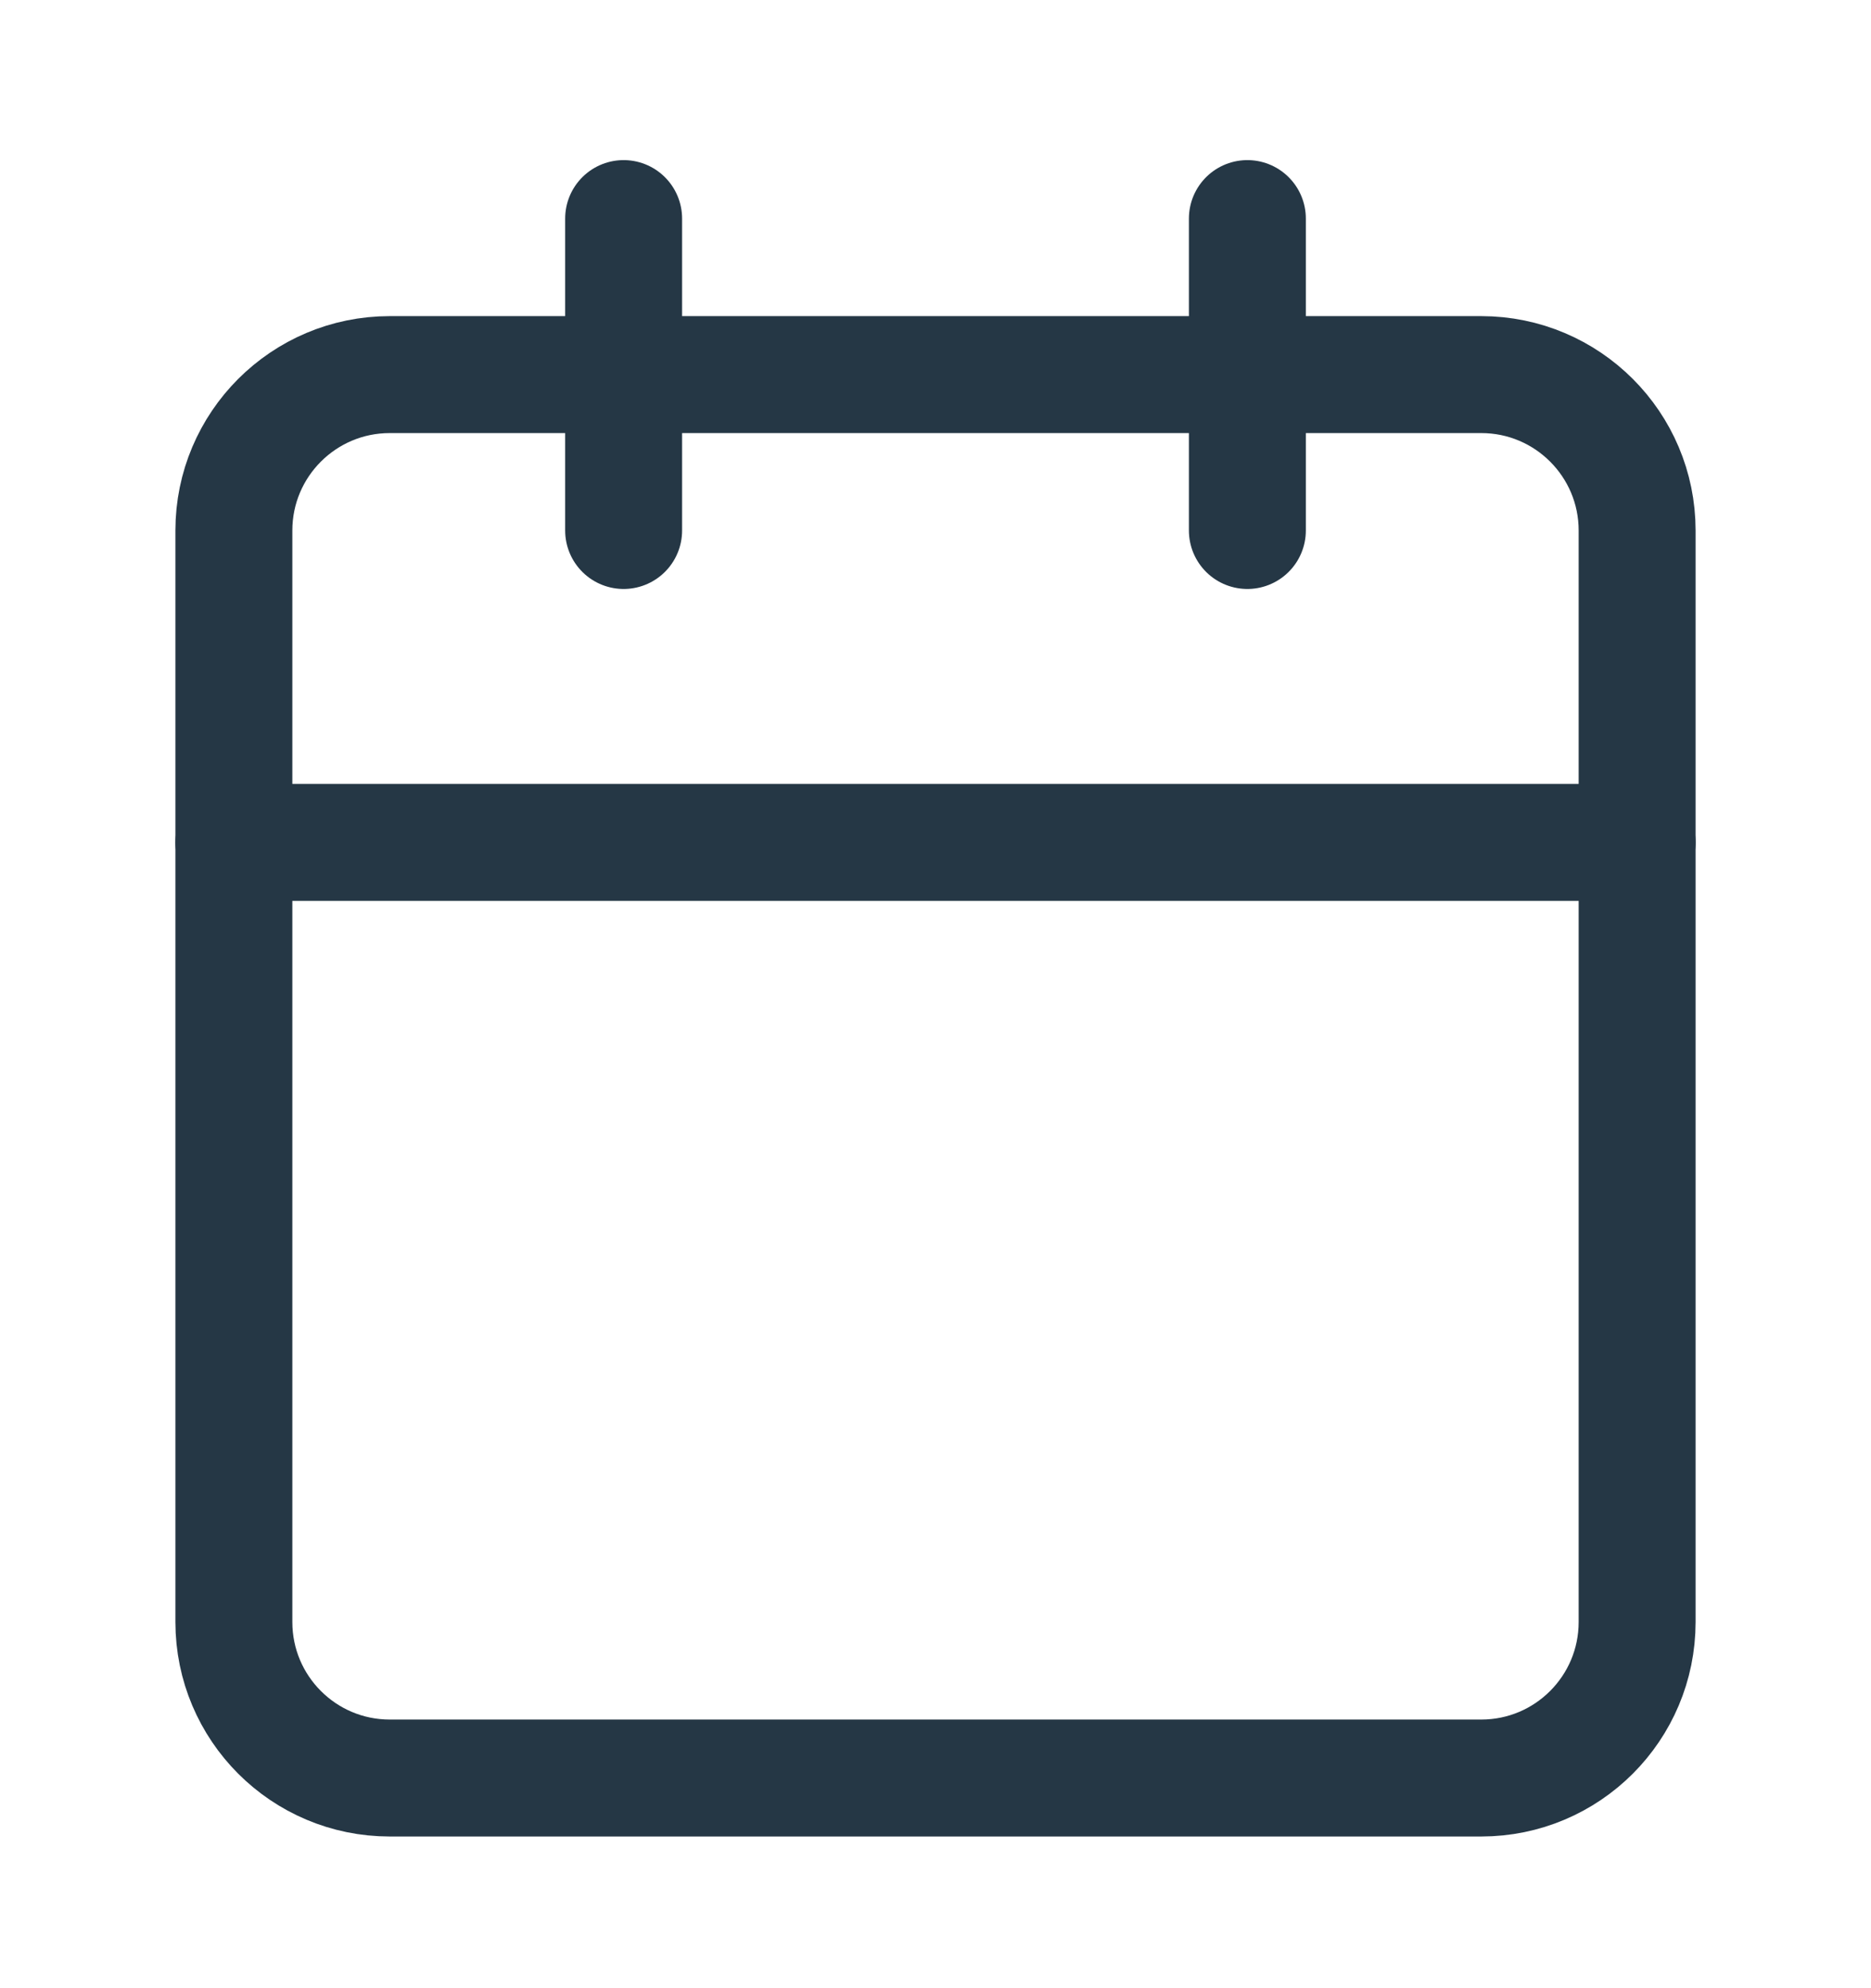
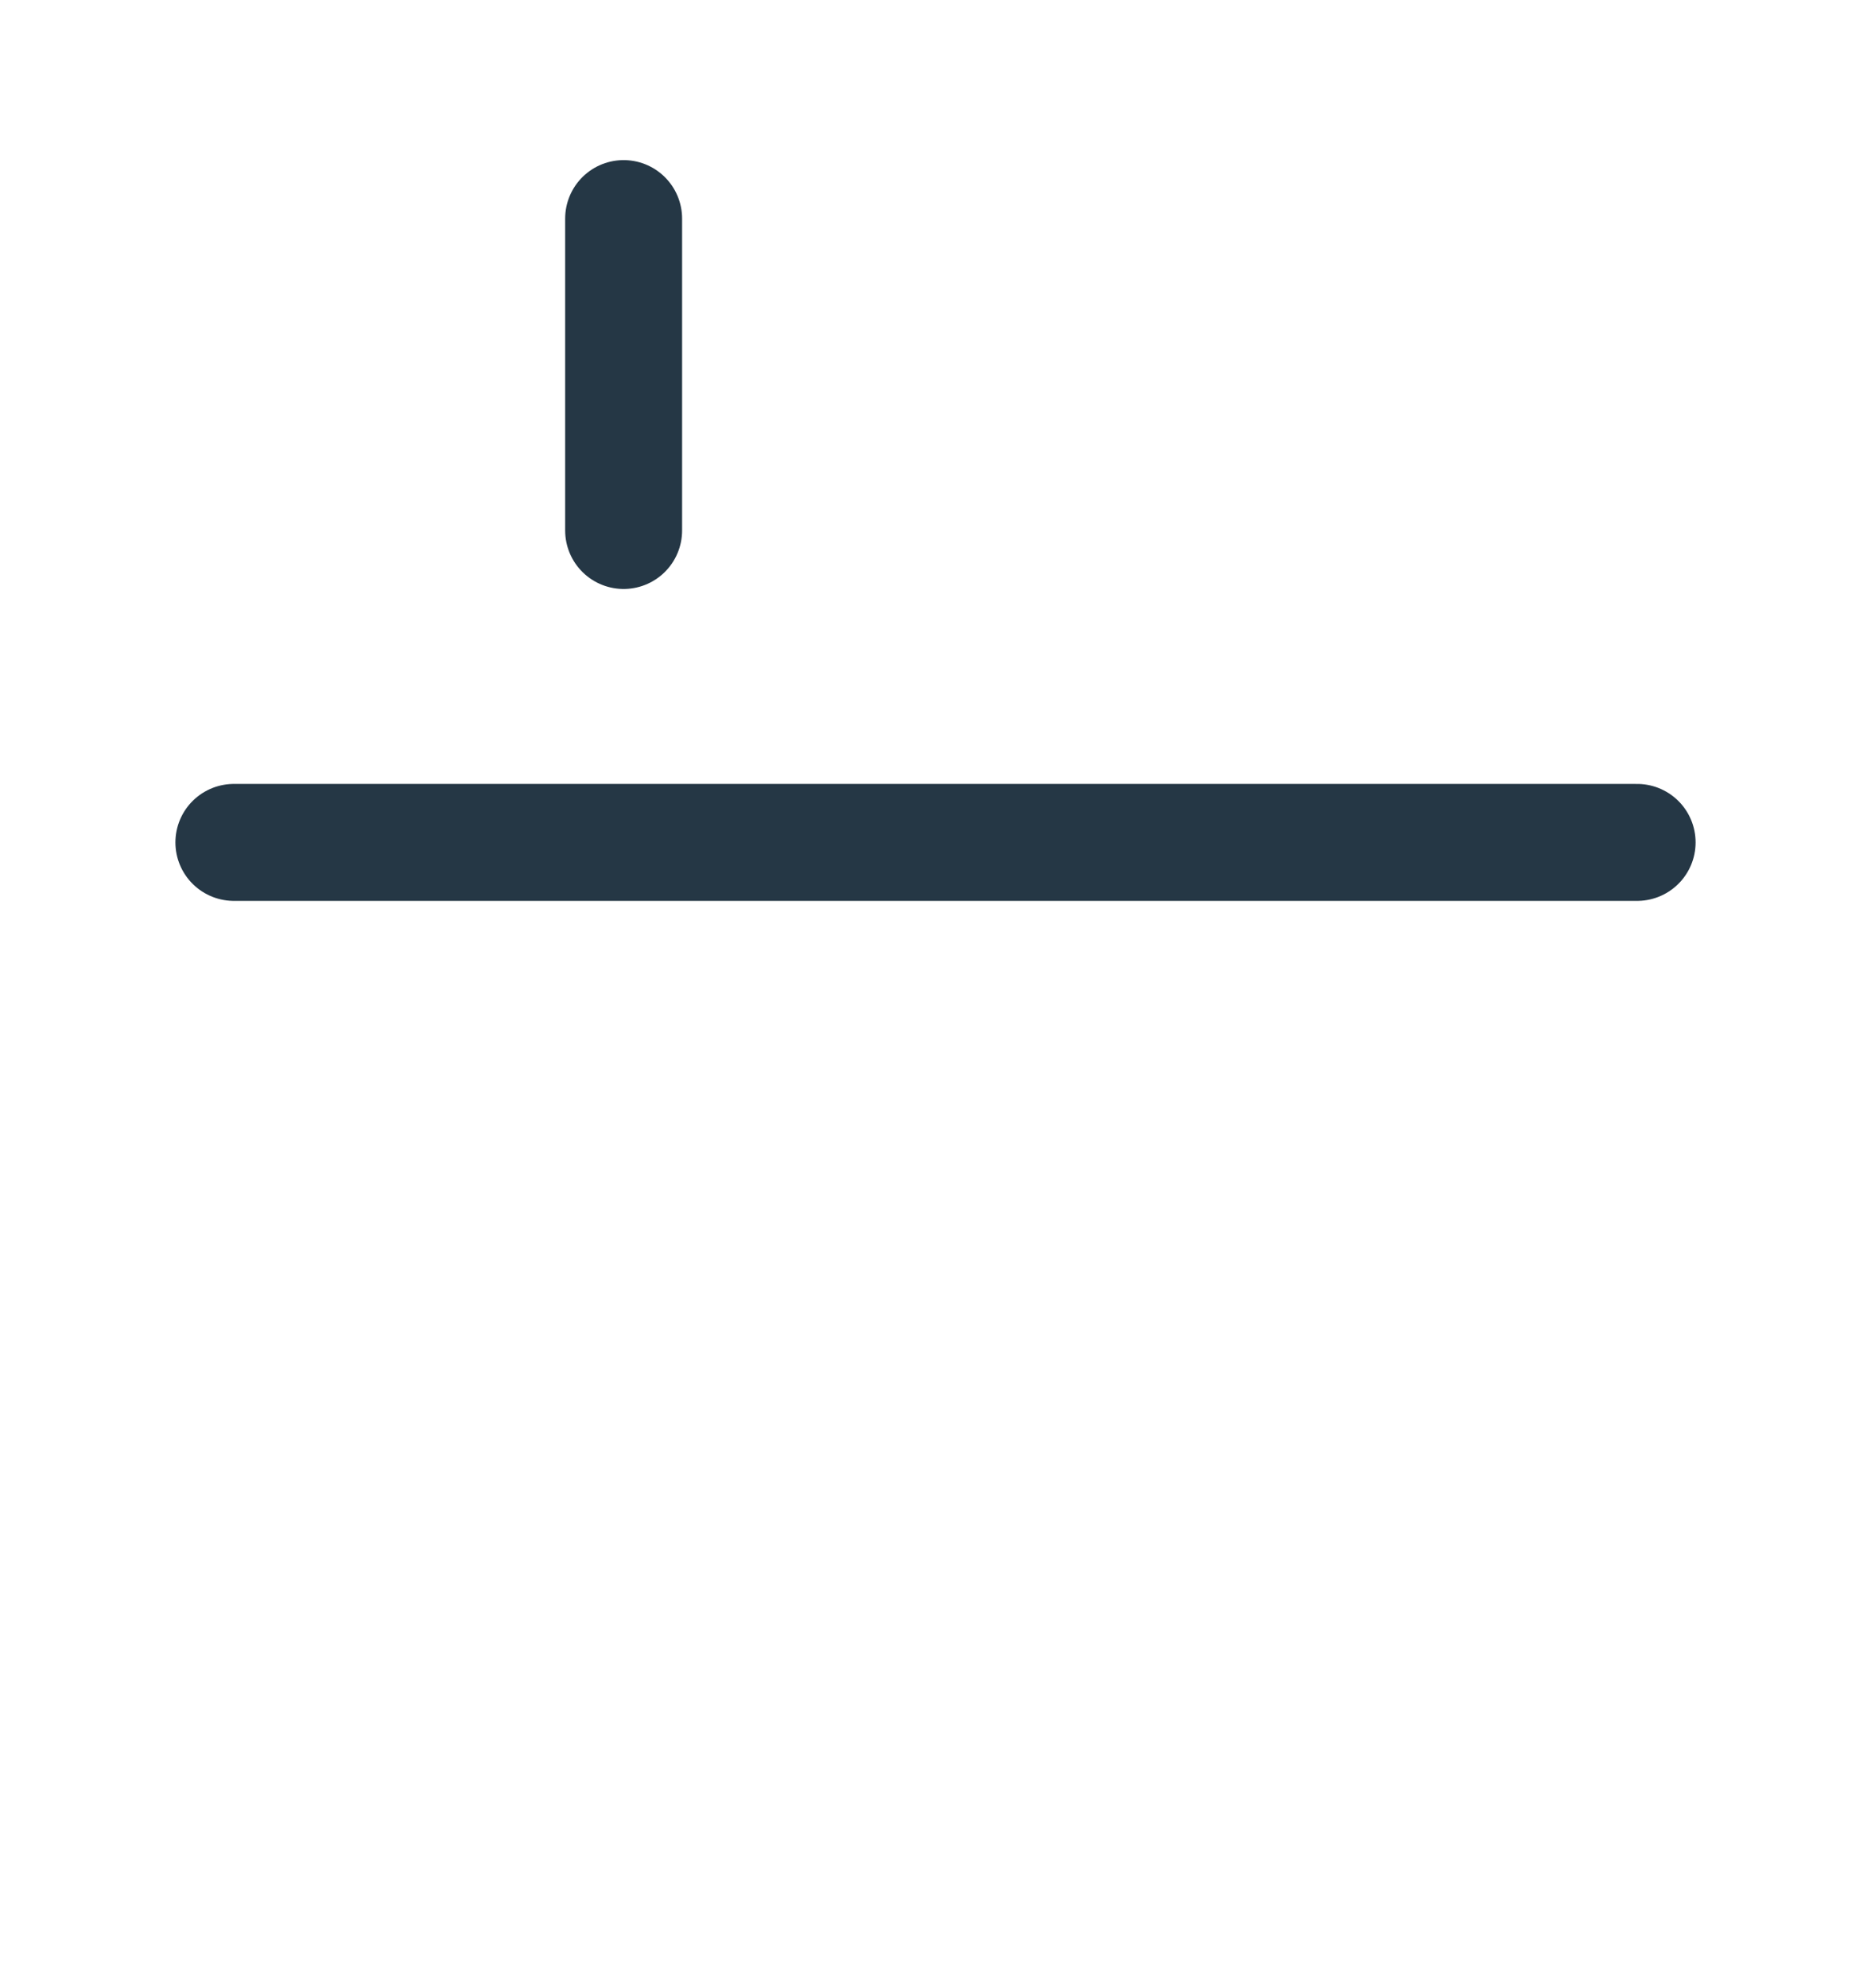
<svg xmlns="http://www.w3.org/2000/svg" fill="none" viewBox="0 0 16 17" height="17" width="16">
-   <path stroke-linejoin="round" stroke-linecap="round" stroke="#253745" d="M12.667 3.203H3.333C2.597 3.203 2 3.8 2 4.536V13.869C2 14.606 2.597 15.203 3.333 15.203H12.667C13.403 15.203 14 14.606 14 13.869V4.536C14 3.8 13.403 3.203 12.667 3.203Z" />
-   <path stroke-linejoin="round" stroke-linecap="round" stroke="#253745" d="M10.667 1.869V4.536" />
  <path stroke-linejoin="round" stroke-linecap="round" stroke="#253745" d="M5.333 1.869V4.536" />
  <path stroke-linejoin="round" stroke-linecap="round" stroke="#253745" d="M2 7.203H14" />
</svg>